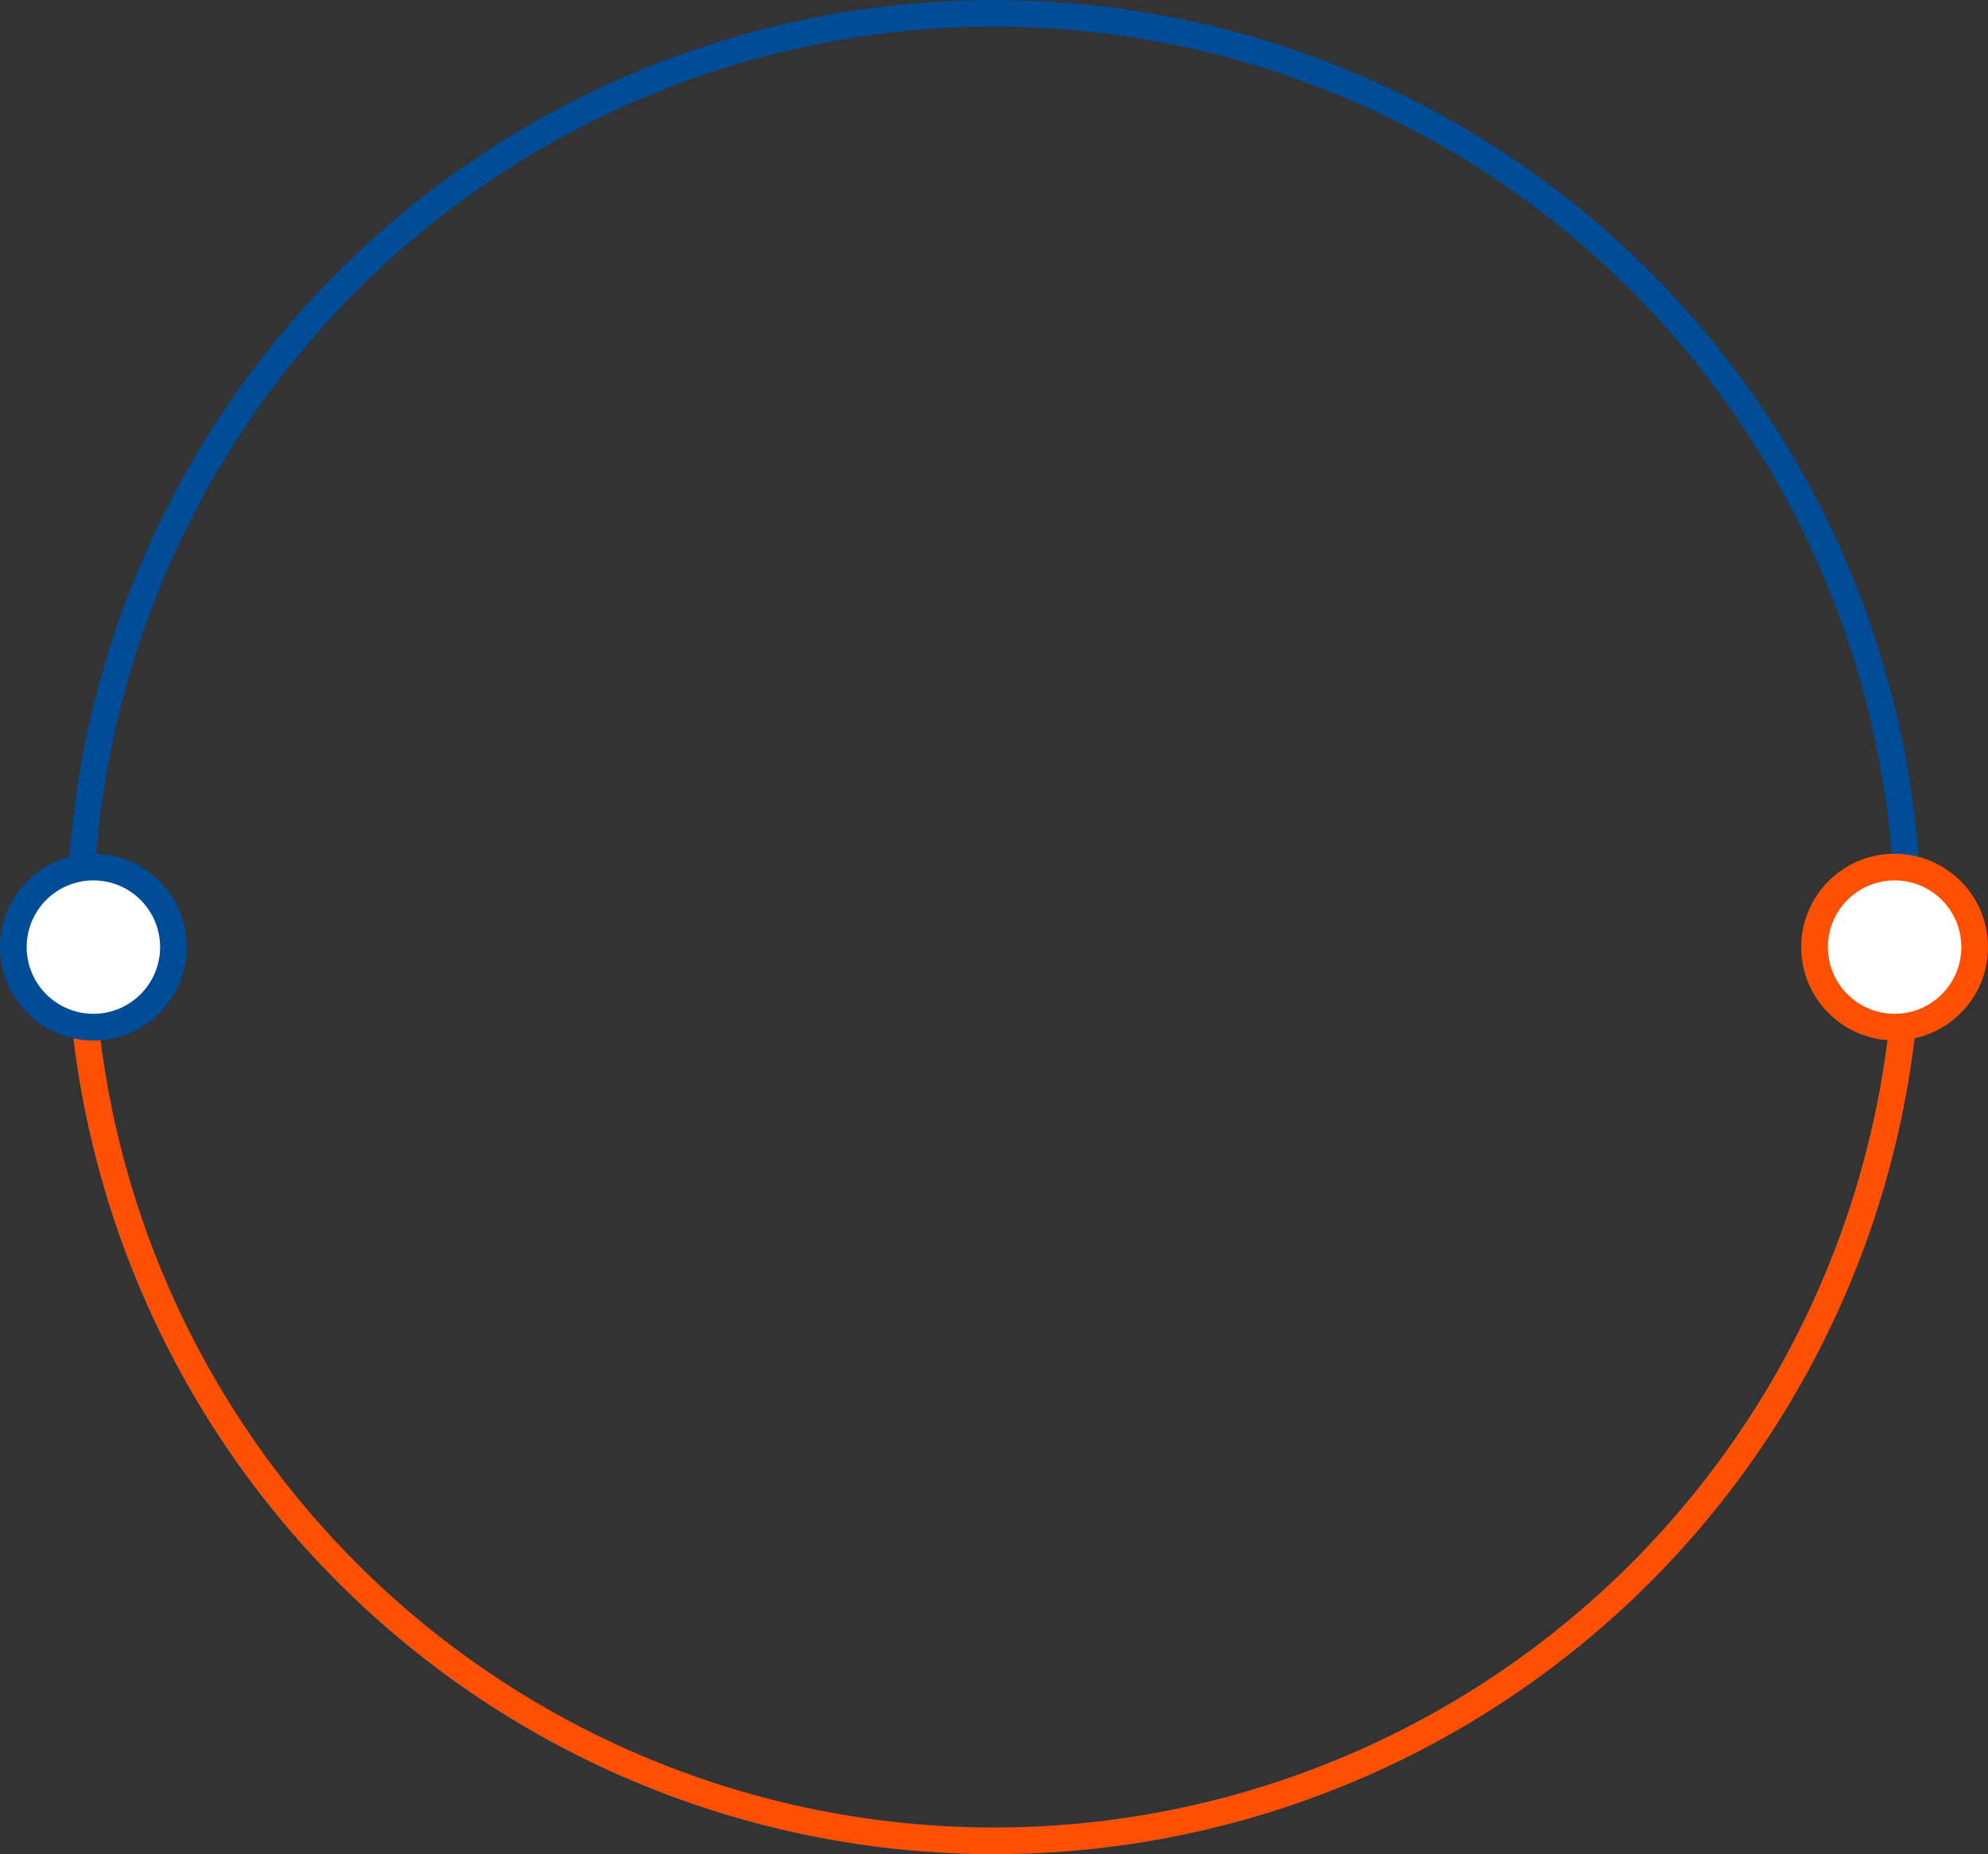
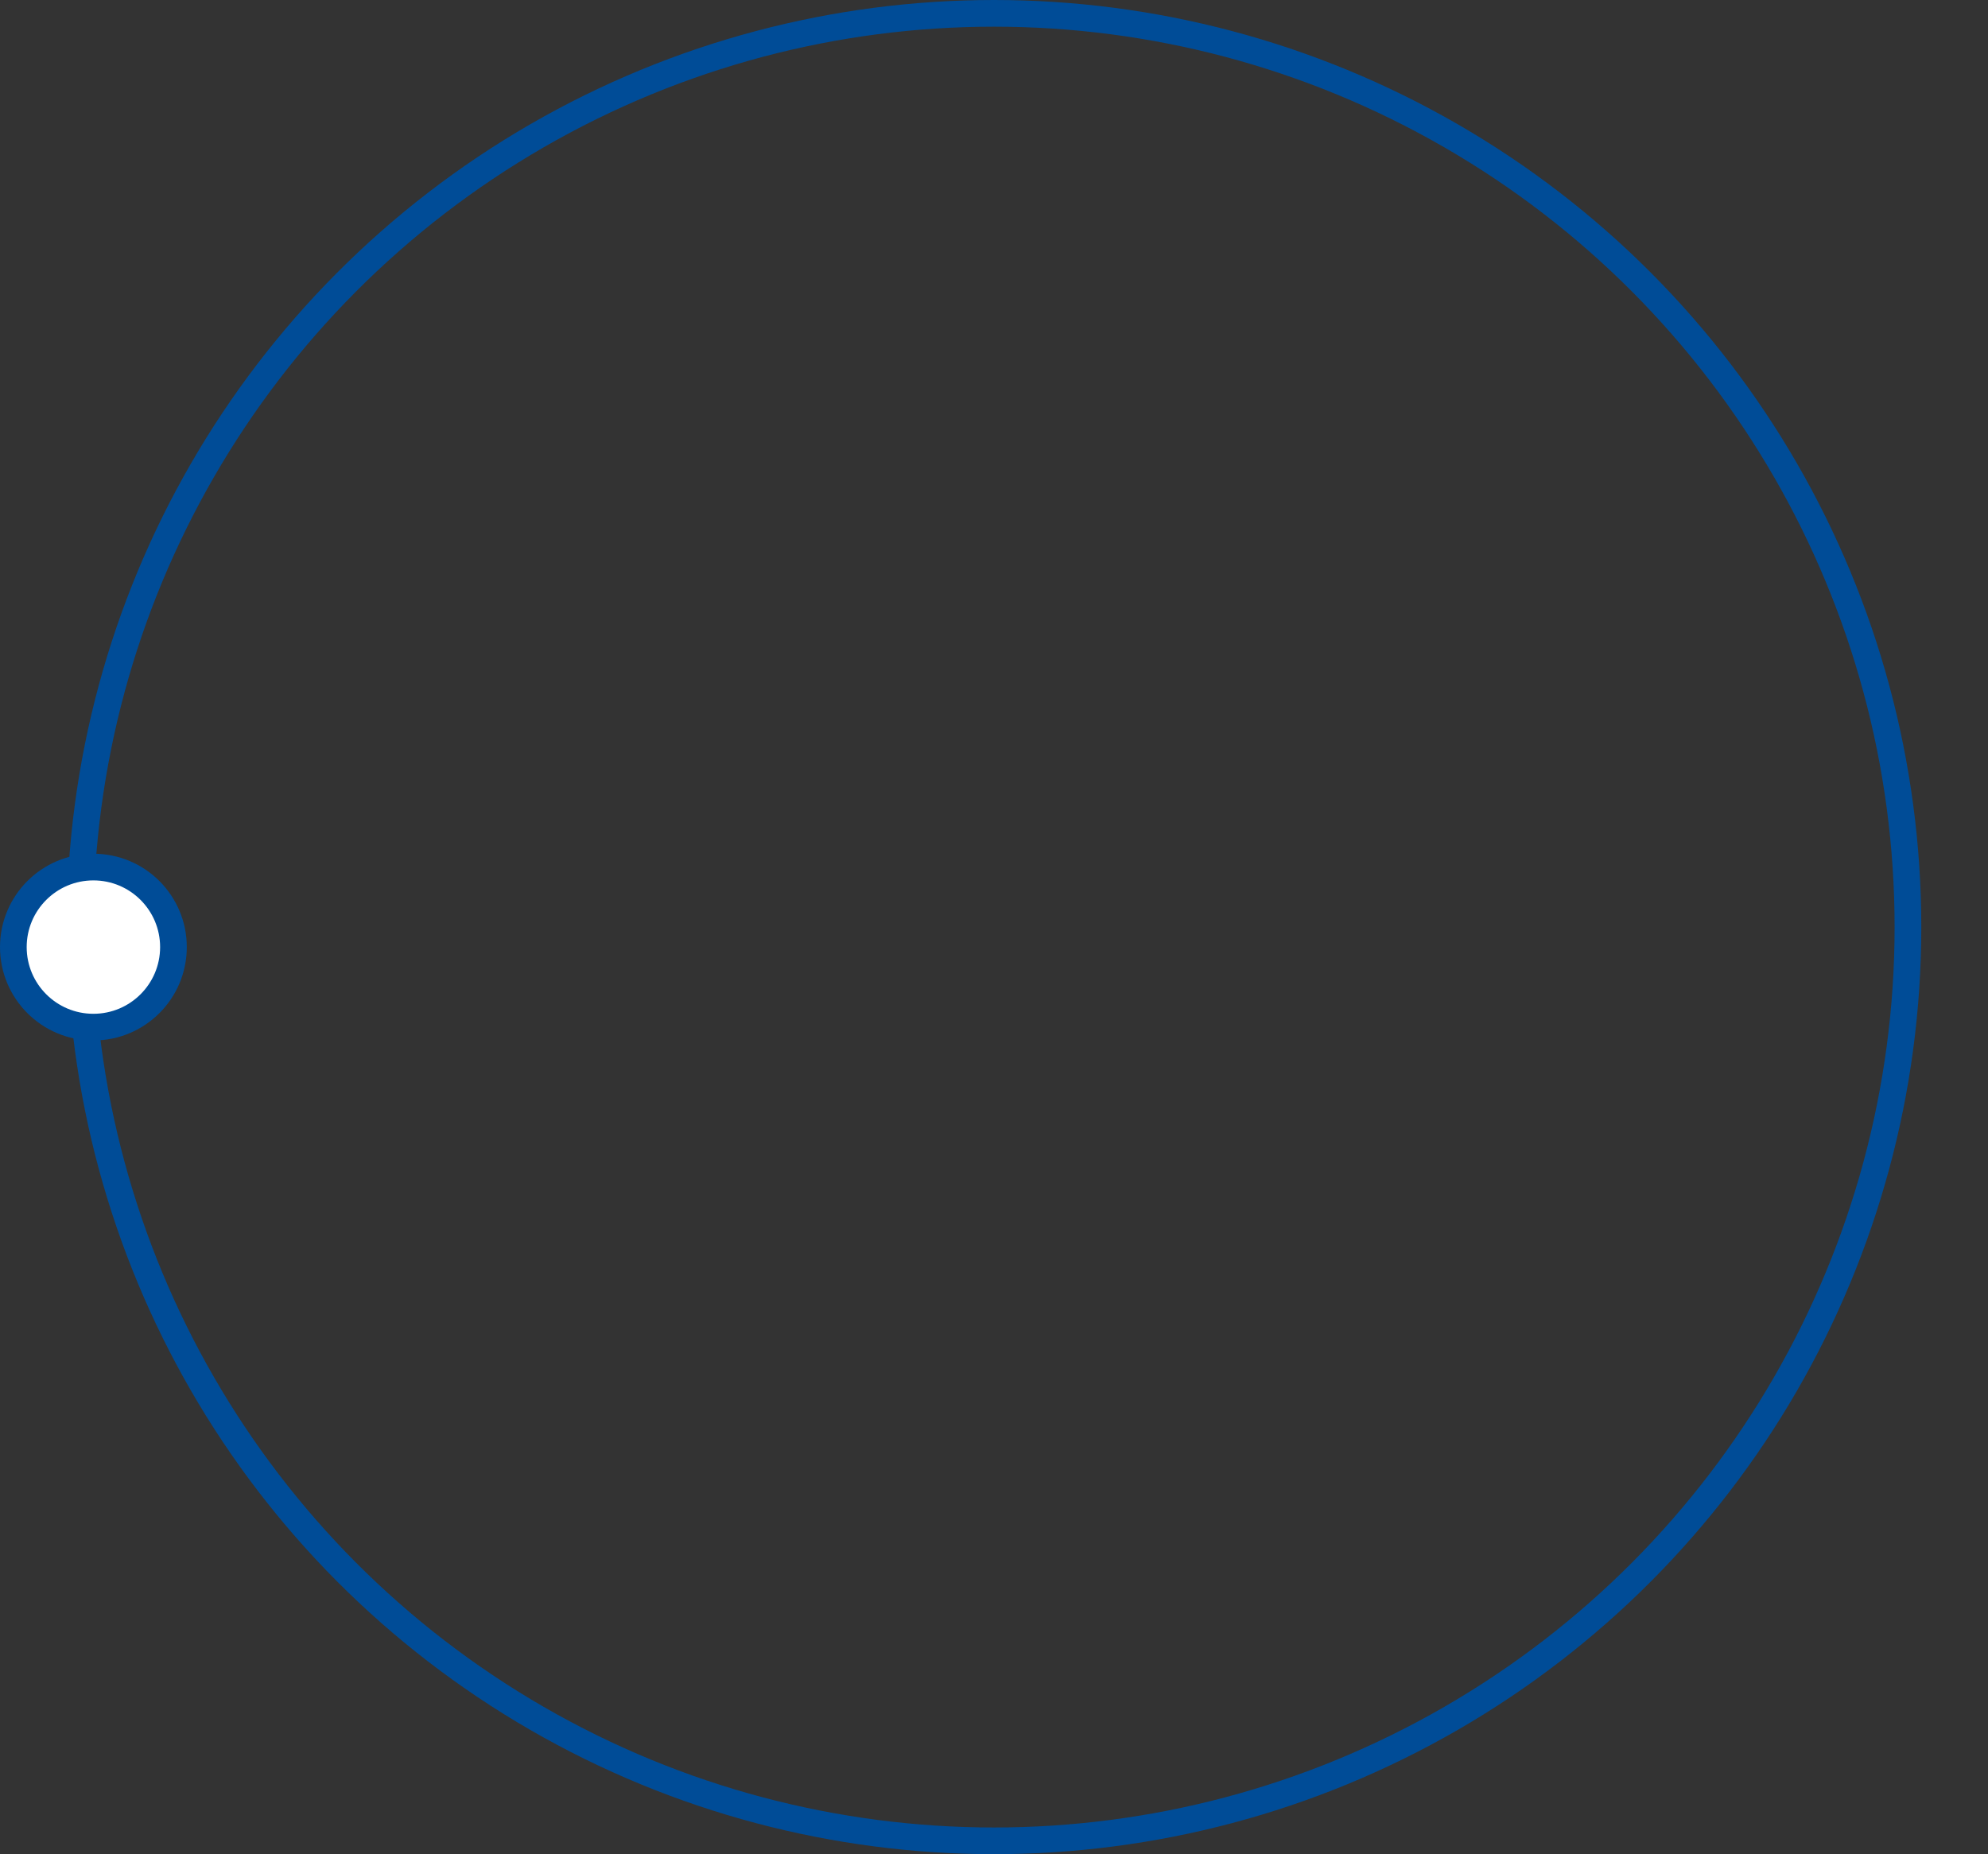
<svg xmlns="http://www.w3.org/2000/svg" width="149" height="139" viewBox="0 0 149 139" fill="none">
  <rect x="0" y="0" width="149" height="139" fill="#333333" stroke="none" />
  <circle cx="74.5" cy="69.5" r="68.5" stroke="#004C97" stroke-width="2" />
-   <path d="M6 69.5C6 87.667 13.217 105.091 26.063 117.937C38.909 130.783 56.333 138 74.5 138C92.667 138 110.091 130.783 122.937 117.937C135.783 105.091 143 87.667 143 69.5" stroke="#FE5000" stroke-width="2" />
  <circle cx="7" cy="71" r="6" fill="white" stroke="#004C97" stroke-width="2" />
-   <circle cx="142" cy="71" r="6" fill="white" stroke="#FE5000" stroke-width="2" />
</svg>